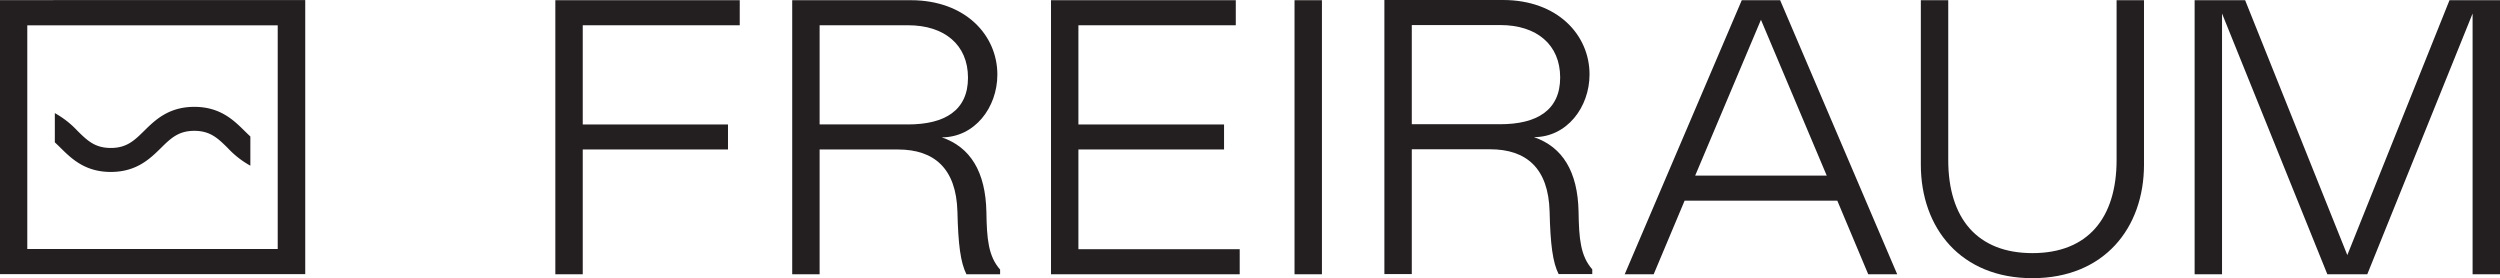
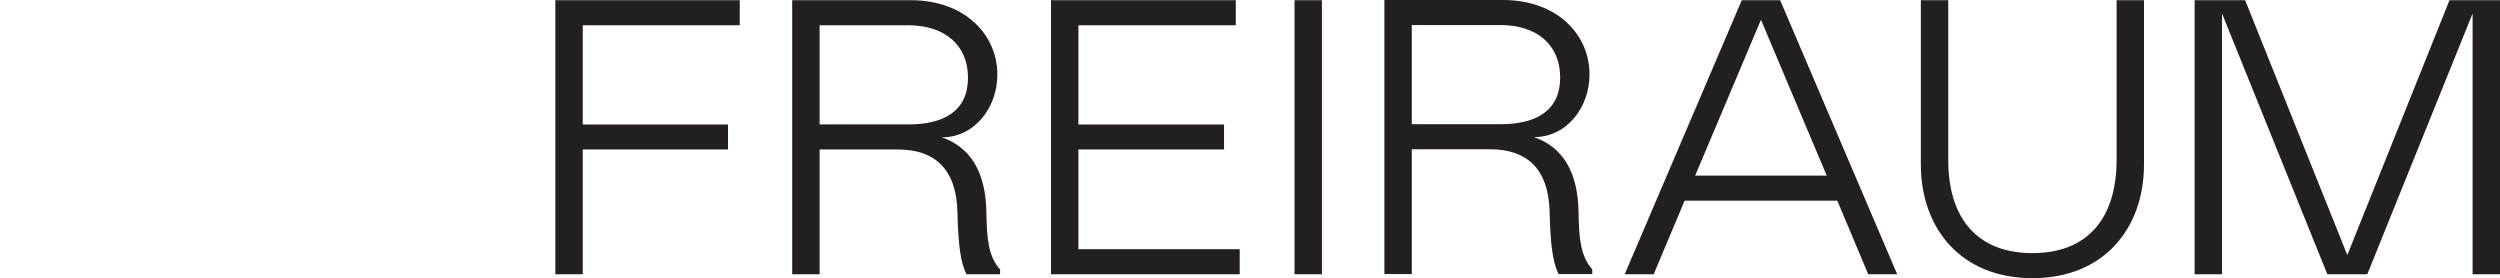
<svg xmlns="http://www.w3.org/2000/svg" viewBox="0 0 1034.3 115.087">
  <defs>
    <style>
      .cls-1 {
        fill: #231f20;
      }
    </style>
  </defs>
  <title>Asset 11</title>
  <g id="Layer_2" data-name="Layer 2">
    <g id="Ebene_1" data-name="Ebene 1">
      <g>
        <path class="cls-1" d="M306.046.086V10.452H241.094V51.481h60.092V61.847H241.094v51.62H229.756V.086Z" />
        <path class="cls-1" d="M399.831,113.467c-2.429-4.859-3.401-12.148-3.725-25.915-.486-17.818-9.557-25.707-24.62-25.707h-32.395v51.622H327.753V.086h49.078c22.514,0,35.796,14.416,35.796,30.775,0,13.606-9.37,25.963-23,25.963,11.824,4.05,18.141,14.206,18.465,30.89.162,11.176.81,18.303,5.669,23.81v1.944ZM375.697,51.479c15.063,0,24.782-5.716,24.782-19.323s-9.718-21.705-24.782-21.705H339.091V51.479Z" />
        <path class="cls-1" d="M511.273.086V10.452H446.159V51.481H506.413V61.847H446.159v41.253h66.734v10.366H434.821V.086Z" />
        <path class="cls-1" d="M535.571.086h11.338V113.467H535.571Z" />
        <path class="cls-1" d="M644.825,113.382c-2.429-4.859-3.401-12.148-3.725-25.915-.486-17.818-9.557-25.707-24.62-25.707H584.085v51.622H572.747V0h49.078c22.514,0,35.796,14.416,35.796,30.775,0,13.606-9.37,25.963-23,25.963,11.824,4.05,18.141,14.206,18.465,30.89.162,11.176.81,18.303,5.669,23.81v1.944ZM620.692,51.393c15.063,0,24.782-5.716,24.782-19.323s-9.718-21.705-24.782-21.705H584.085V51.393Z" />
        <path class="cls-1" d="M720.605.086h15.874l48.43,113.382H772.923L760.127,83.016h-63.169l-12.797,30.451H672.175ZM755.754,72.65,728.542,8.184,701.33,72.65Z" />
        <path class="cls-1" d="M806.027.086V66.171c0,24.134,11.986,38.55,34.825,38.55s34.825-14.416,34.825-38.55V.086h11.337v68.03c0,26.239-16.521,46.972-46.162,46.972s-46.163-20.733-46.163-46.972V.086Z" />
        <path class="cls-1" d="M1022.961,113.467V5.593l-43.57,107.874H962.869L919.298,5.593V113.467H907.96V.086h20.895L971.13,105.531,1013.405.086H1034.3V113.467Z" />
-         <path class="cls-1" d="M126.281.03,0,.044V113.416l126.281,0ZM11.289,10.468h103.608v92.55H11.289Z" />
-         <path class="cls-1" d="M80.401,44.207c-10.67,0-16.264,5.505-20.757,9.929-4.018,3.955-7.19,7.079-13.797,7.079s-9.778-3.123-13.794-7.078a37.581,37.581,0,0,0-9.368-7.336V58.897c.791.723,1.582,1.497,2.407,2.31,4.493,4.424,10.085,9.929,20.755,9.929S62.11,65.631,66.603,61.207c4.018-3.955,7.19-7.079,13.797-7.079s9.78,3.124,13.797,7.079a37.548,37.548,0,0,0,9.384,7.343V56.462c-.797-.727-1.593-1.507-2.424-2.325C96.664,49.713,91.071,44.207,80.401,44.207Z" />
      </g>
    </g>
  </g>
</svg>